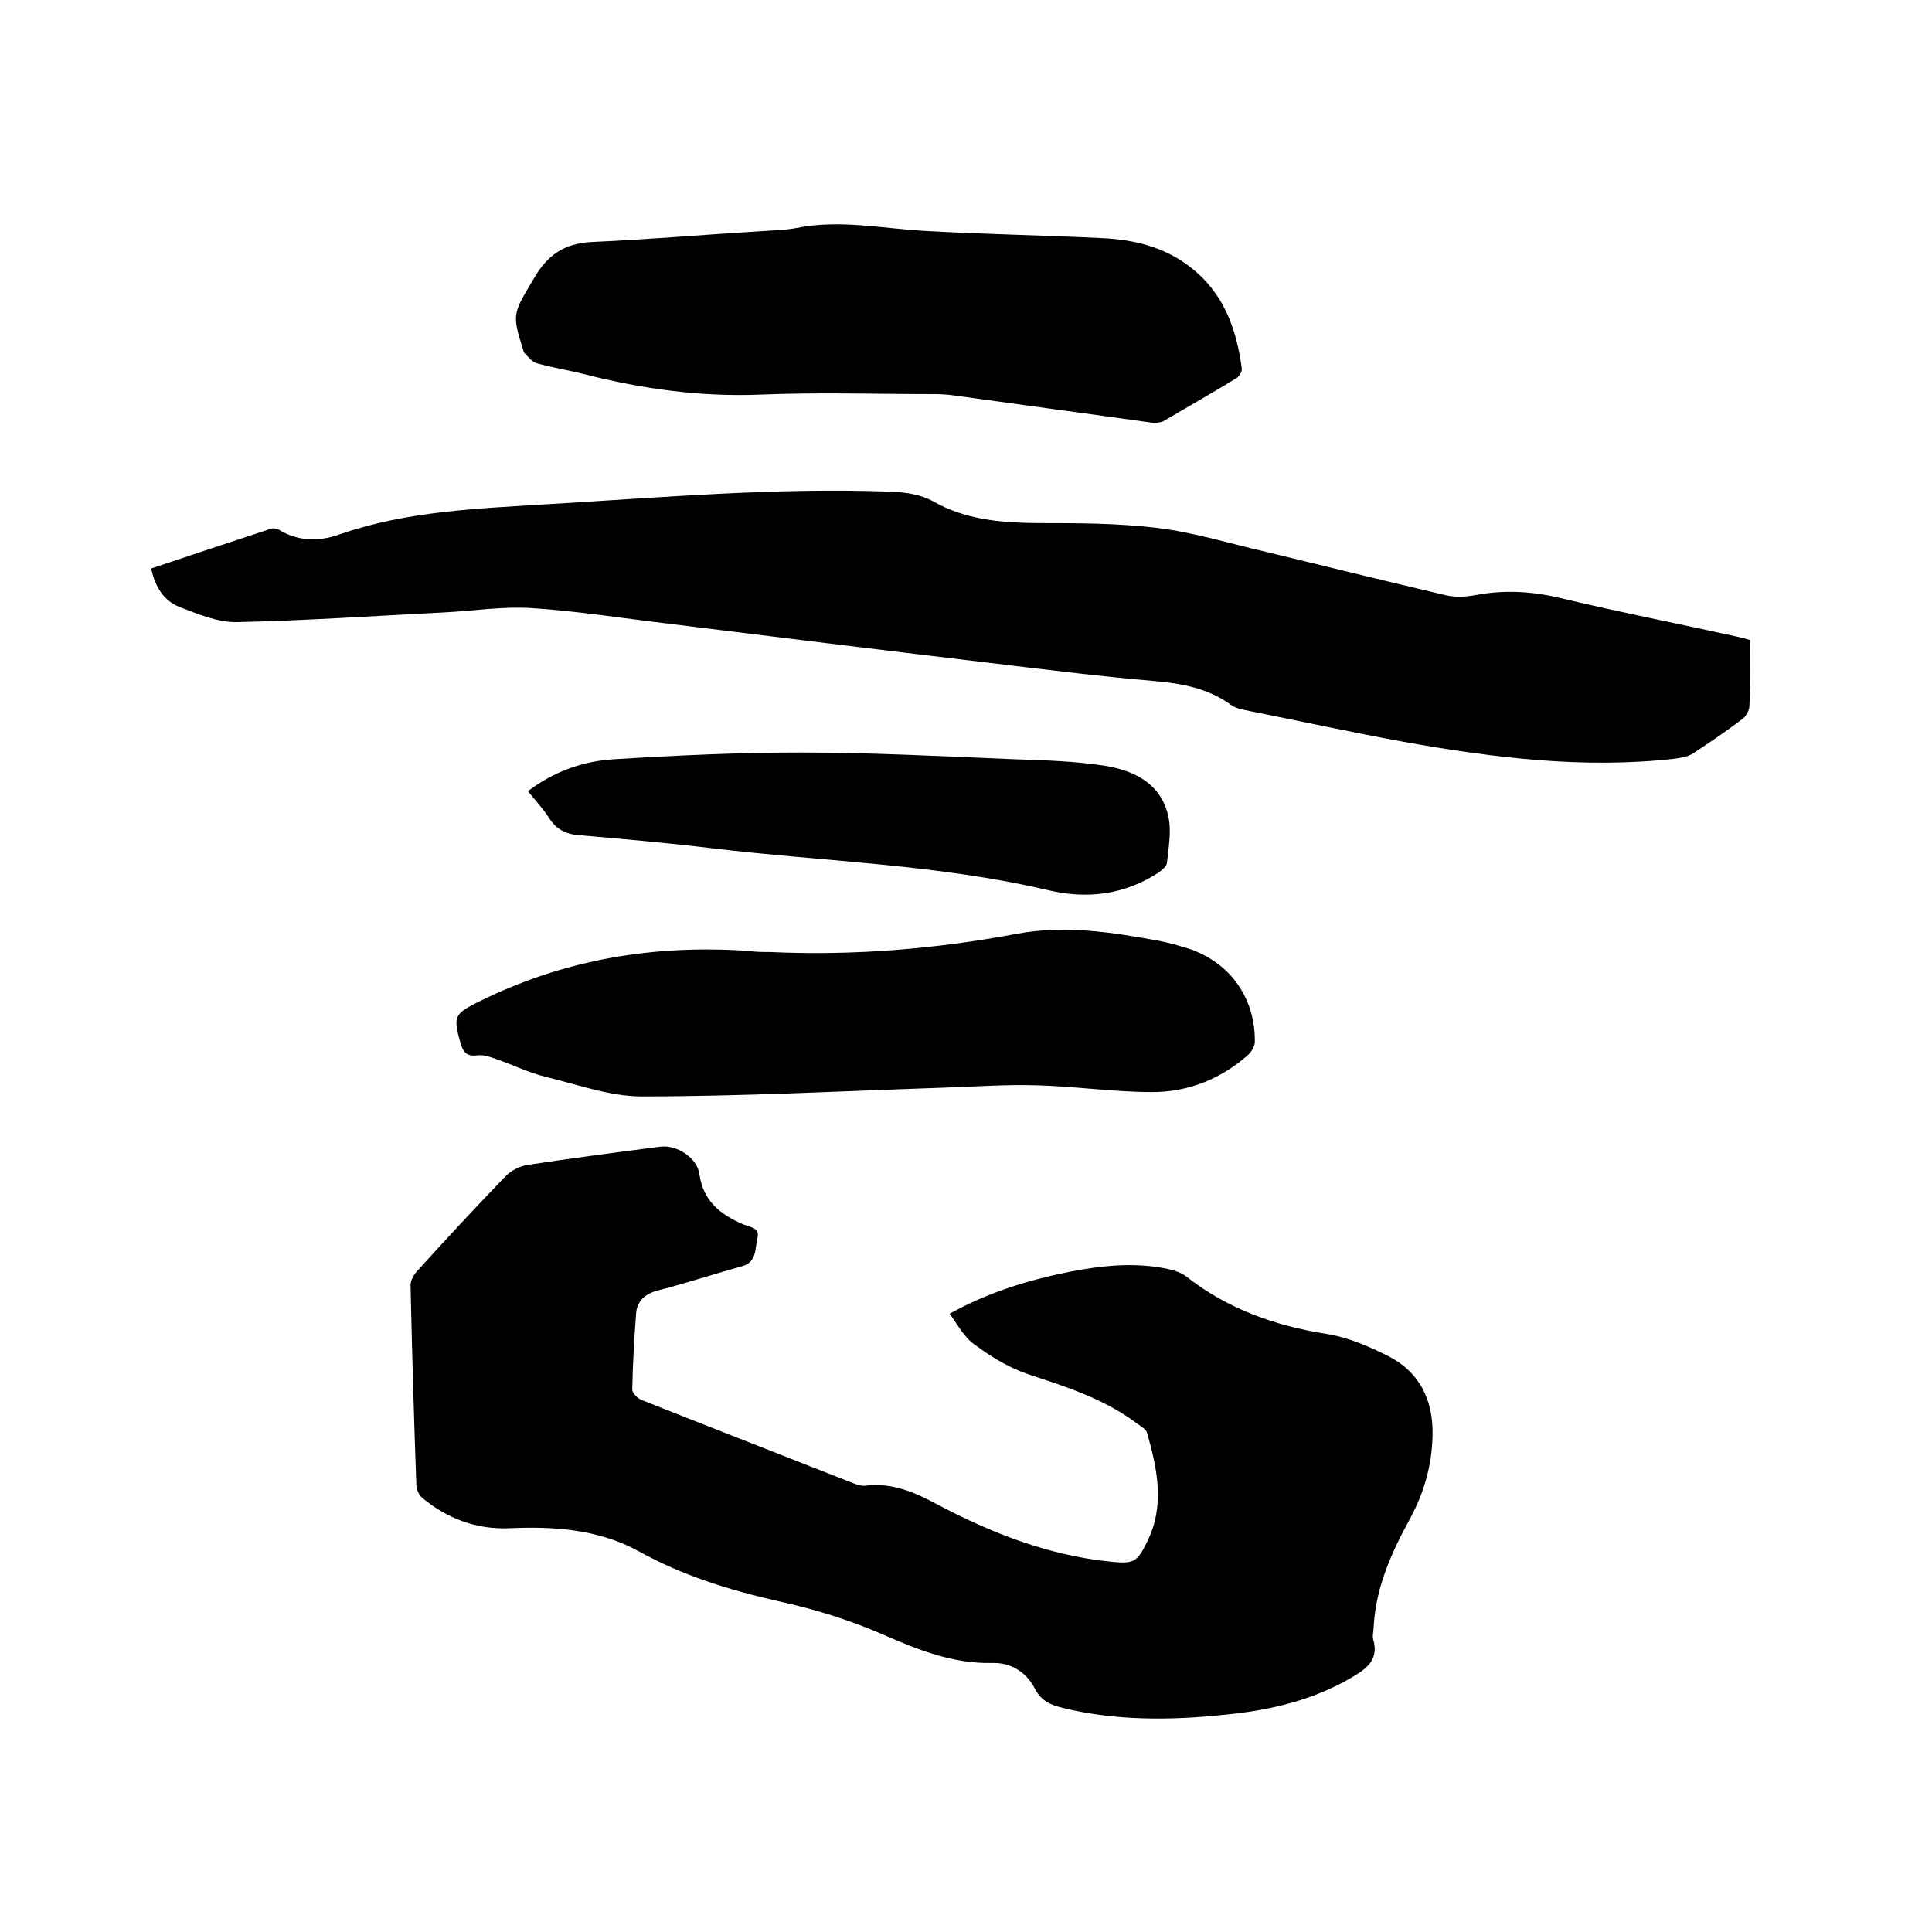
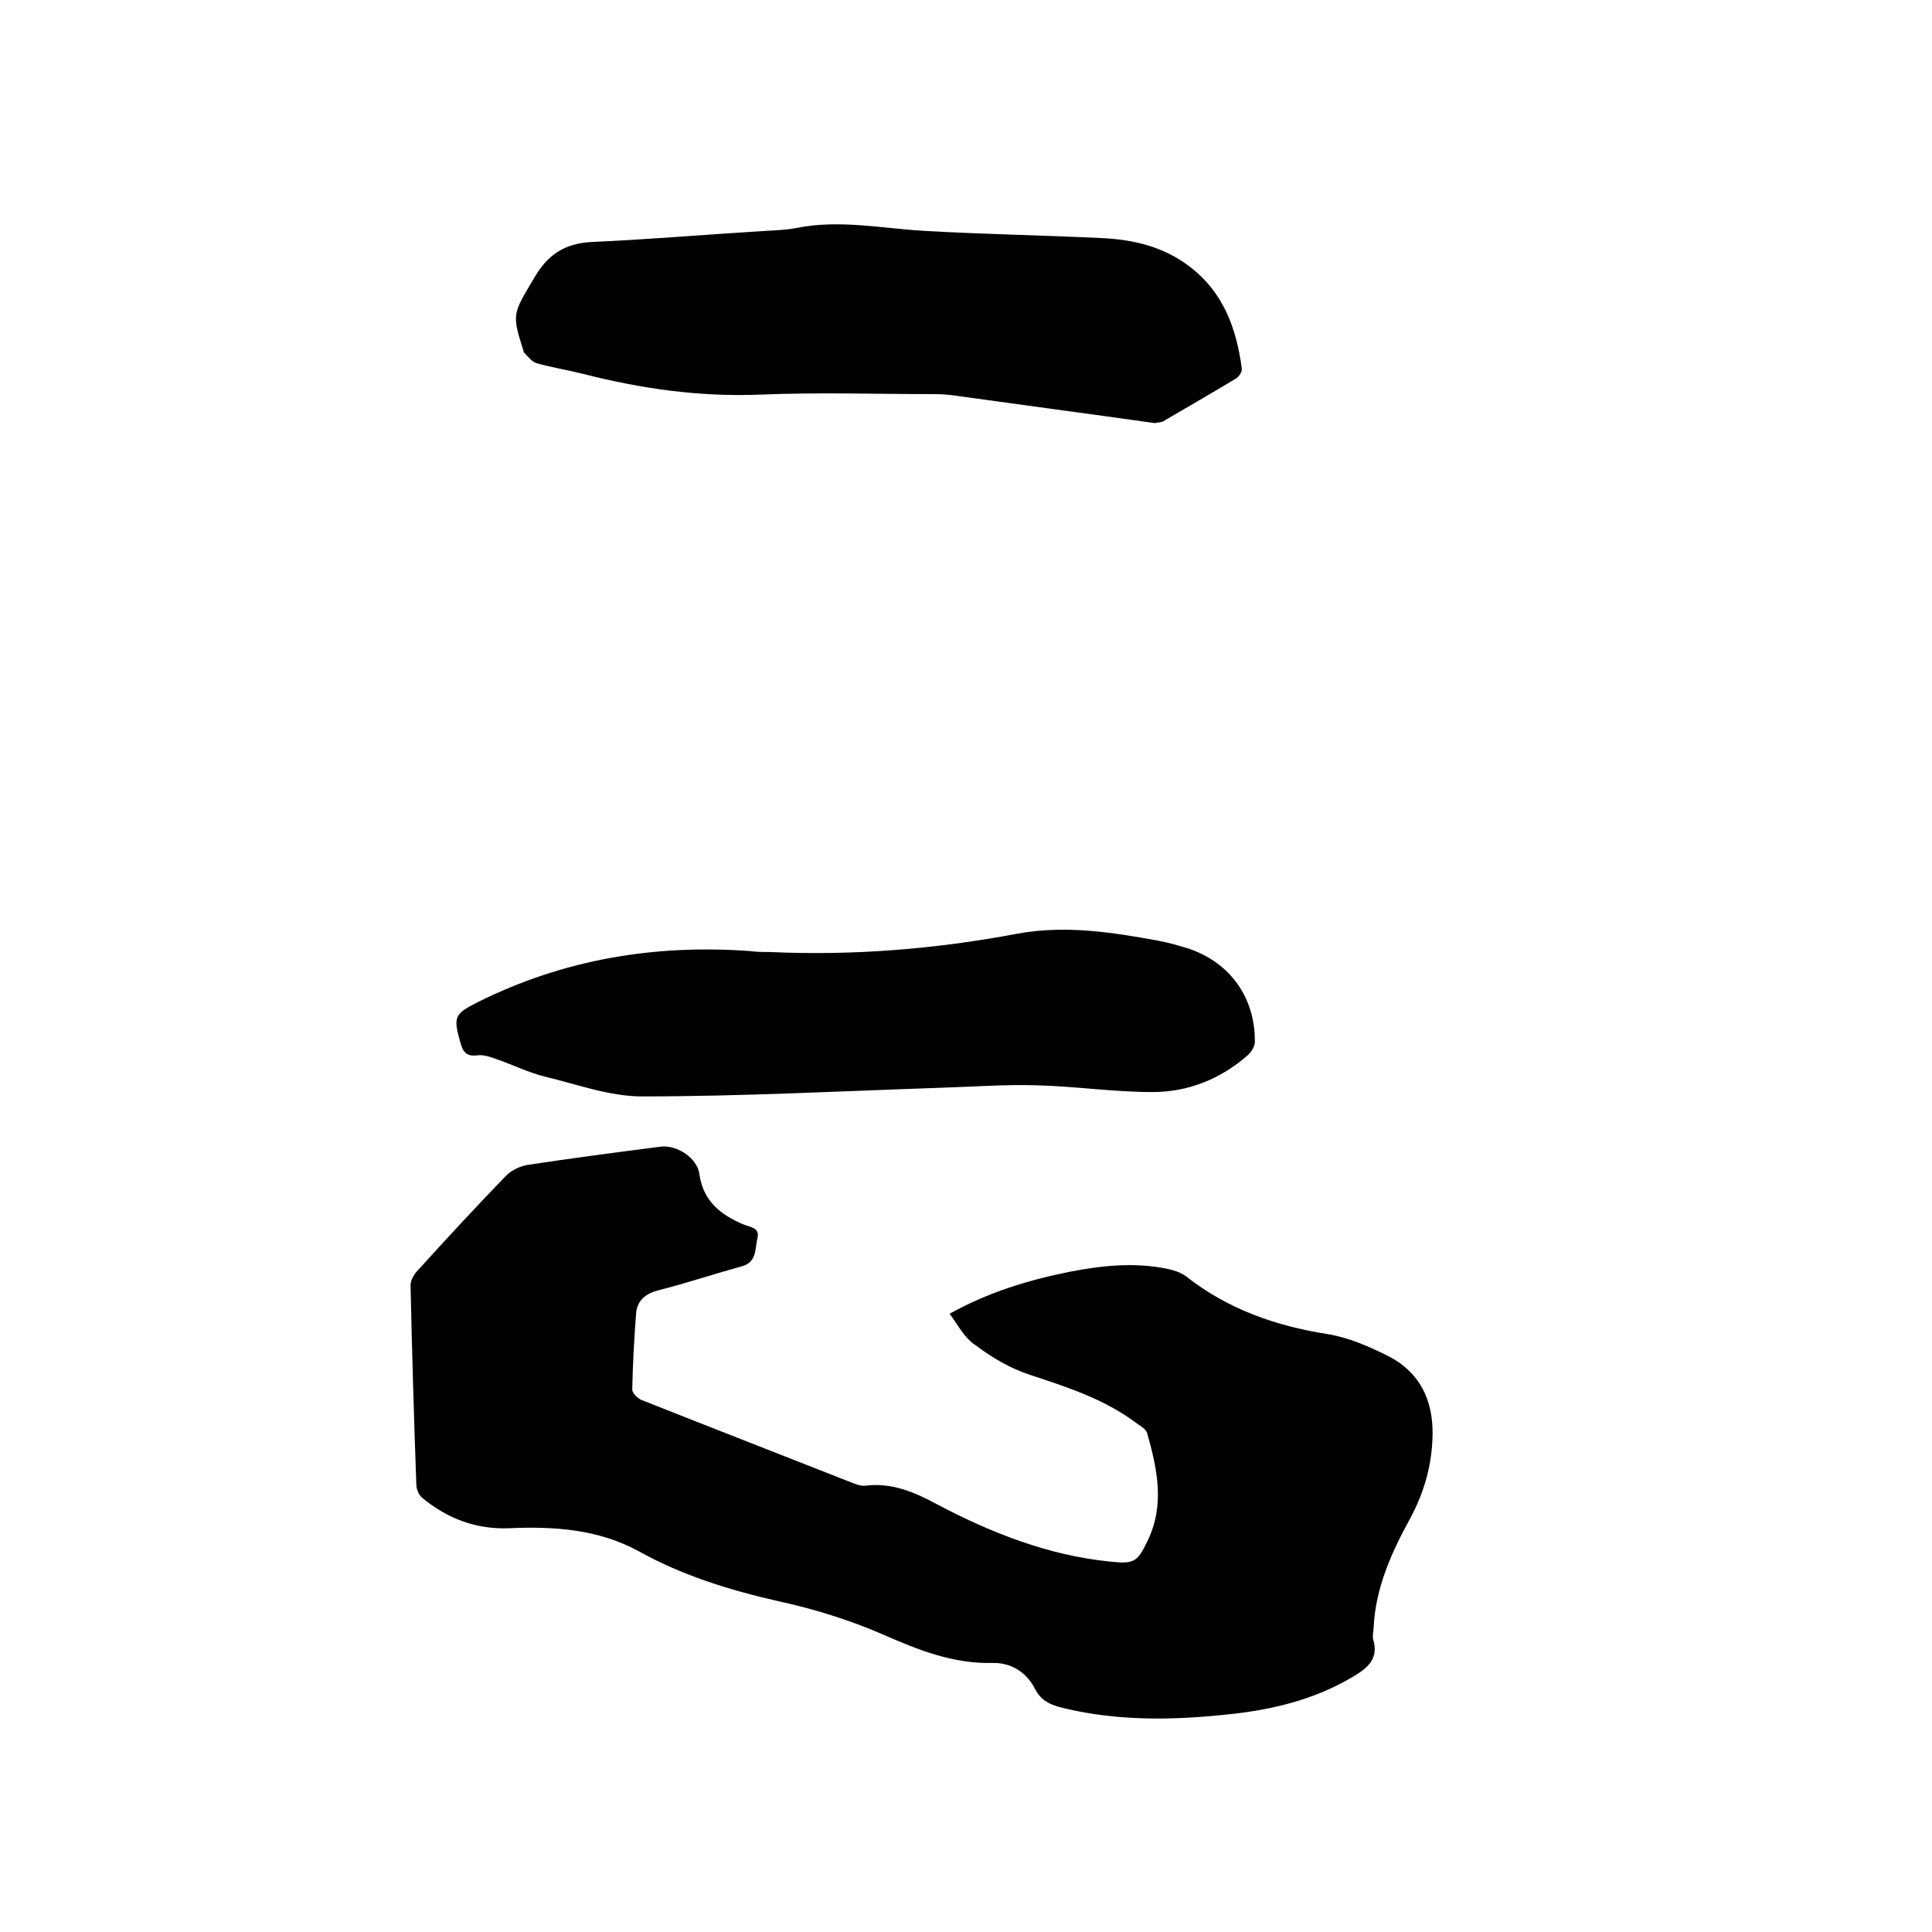
<svg xmlns="http://www.w3.org/2000/svg" enable-background="new 0 0 400 400" viewBox="0 0 400 400">
  <path d="m196.6 272c8.1-4.5 16.4-7 24.9-8.7 6.7-1.3 13.4-2 20.2-.6 1.3.3 2.7.7 3.8 1.5 8.6 6.8 18.5 10.3 29.3 12 4.4.7 8.7 2.6 12.7 4.6 6.4 3.3 9.2 9 9.1 16.2-.1 6.2-1.7 11.9-4.6 17.3-3.9 7.1-7.2 14.4-7.6 22.6 0 .8-.3 1.8-.1 2.5 1.2 4-1.1 5.9-4.1 7.7-8.2 4.9-17.2 7-26.5 7.9-11.3 1.2-22.6 1.3-33.7-1.4-2.4-.6-4.4-1.4-5.7-3.9-1.7-3.4-4.9-5.5-8.8-5.4-8.2.2-15.4-2.7-22.7-5.9-6.9-3-14.3-5.3-21.7-6.9-10.1-2.3-19.8-5.3-28.8-10.3-8.4-4.6-17.5-5.2-26.8-4.8-6.9.3-12.9-2-18.1-6.3-.7-.6-1.2-1.8-1.2-2.7-.5-13.8-.9-27.5-1.2-41.3 0-1.1.8-2.4 1.6-3.2 5.9-6.5 11.9-13 18-19.3 1.1-1.2 2.9-2.1 4.5-2.4 9.2-1.4 18.4-2.6 27.7-3.8 3.4-.4 7.6 2.4 8 5.7.8 5.6 4.4 8.4 9.1 10.4 1.5.6 3.5.7 2.9 2.9-.5 2.2-.1 5-3.3 5.8-5.8 1.6-11.5 3.5-17.4 5-2.6.7-4.2 2.2-4.4 4.7-.4 5.3-.7 10.5-.8 15.8 0 .7 1 1.7 1.8 2.1 14.6 5.8 29.3 11.5 44 17.3.8.3 1.7.6 2.4.5 5.5-.7 10.2 1.3 15 3.9 11.2 5.9 22.9 10.5 35.6 11.8 5 .5 5.7.3 7.9-4.3 3.6-7.4 2-14.9-.1-22.3-.2-.8-1.3-1.4-2-1.9-6.7-5.1-14.5-7.6-22.4-10.2-3.9-1.3-7.7-3.5-11-6-2.4-1.5-3.7-4.2-5.5-6.6z" />
-   <path d="m362.3 132.5c0 4.7.1 9.2-.1 13.6 0 1-.7 2.2-1.5 2.8-3.3 2.5-6.7 4.8-10.2 7.1-1.1.7-2.5.9-3.9 1.1-18.8 2.1-37.4-.2-55.9-3.5-11-2-22-4.4-33-6.6-1-.2-2.1-.5-2.9-1.1-4.7-3.4-10.1-4.4-15.8-4.9-11.8-1-23.5-2.5-35.3-3.9-21.8-2.6-43.7-5.3-65.5-8-9.3-1.1-18.7-2.6-28.1-3.2-6-.4-12.2.6-18.3.9-14.2.7-28.5 1.7-42.7 2-4 .1-8.2-1.7-12.1-3.2-3.1-1.3-4.9-4.1-5.7-7.9 8.3-2.8 16.5-5.5 24.7-8.2.5-.2 1.3-.1 1.8.2 4.1 2.5 8.5 2.4 12.6.9 13.9-4.8 28.4-5.3 42.8-6.2 23.8-1.4 47.5-3.5 71.3-2.6 3 .1 6.2.6 8.7 2 6.7 3.8 13.9 4.4 21.4 4.5 8.4 0 16.8 0 25 1 7.5.9 14.9 3.2 22.3 4.9 12.4 3 24.9 6.1 37.3 9 2 .5 4.2.4 6.3 0 5.9-1.1 11.6-.8 17.5.6 12.1 2.9 24.4 5.3 36.6 8 1 .2 1.7.4 2.7.7z" />
+   <path d="m362.3 132.5z" />
  <path d="m239.1 87.6c-14.2-2-27.8-3.8-41.4-5.7-1.4-.2-2.7-.3-4.1-.3-12.1 0-24.1-.4-36.2.1-12.5.5-24.6-1.2-36.7-4.3-3.2-.8-6.4-1.3-9.6-2.2-1-.3-1.8-1.4-2.6-2.2-.1-.1-.1-.2-.1-.3-2.5-7.8-2.2-7.7 2.1-15 2.8-4.9 6.3-7.3 12-7.6 11.5-.5 23-1.5 34.5-2.2 2.6-.2 5.3-.2 7.9-.7 8.9-1.8 17.7.1 26.5.6 12.2.7 24.5.9 36.8 1.5 6.5.3 12.8 1.8 18.1 5.9 7 5.3 9.7 12.8 10.8 21.1.1.6-.5 1.6-1.1 2-5.1 3.1-10.2 6-15.3 9-.6.2-1.4.2-1.6.3z" />
  <path d="m159.3 197.1c17.3.8 34.4-.6 51.4-3.8 9.8-1.8 19.6-.3 29.3 1.5 2.1.4 4.1 1 6.1 1.6 8.6 2.9 13.8 10.2 13.7 19.3 0 1-.8 2.2-1.5 2.8-5.6 4.9-12.3 7.6-19.7 7.6-8 0-16-1.2-24-1.4-6.5-.2-13.1.3-19.6.5-20.7.7-41.4 1.8-62.1 1.8-6.7 0-13.4-2.5-20.1-4.1-3.3-.8-6.5-2.4-9.7-3.5-1.4-.5-2.9-1.1-4.3-.9-2.4.3-3-.9-3.5-2.7-1.5-5.3-1.2-5.9 3.6-8.3 17.8-8.9 36.6-12 56.3-10.6 1.4.2 2.7.2 4.1.2z" />
-   <path d="m109.3 163.8c5.4-4.1 11.4-6.2 17.7-6.6 12.9-.8 25.8-1.4 38.6-1.4 14.9 0 29.8.8 44.6 1.4 6.1.2 12.3.4 18.3 1.3 6.4 1 12.2 3.8 13.5 11.1.5 2.9-.1 6.1-.4 9.1-.1.7-1.1 1.5-1.8 2-7.1 4.6-14.8 5.5-22.8 3.6-23-5.4-46.5-5.9-69.8-8.7-9.1-1.1-18.3-1.9-27.5-2.7-2.5-.2-4.3-1.1-5.8-3.2-1.3-2.1-3-3.9-4.6-5.9z" />
</svg>